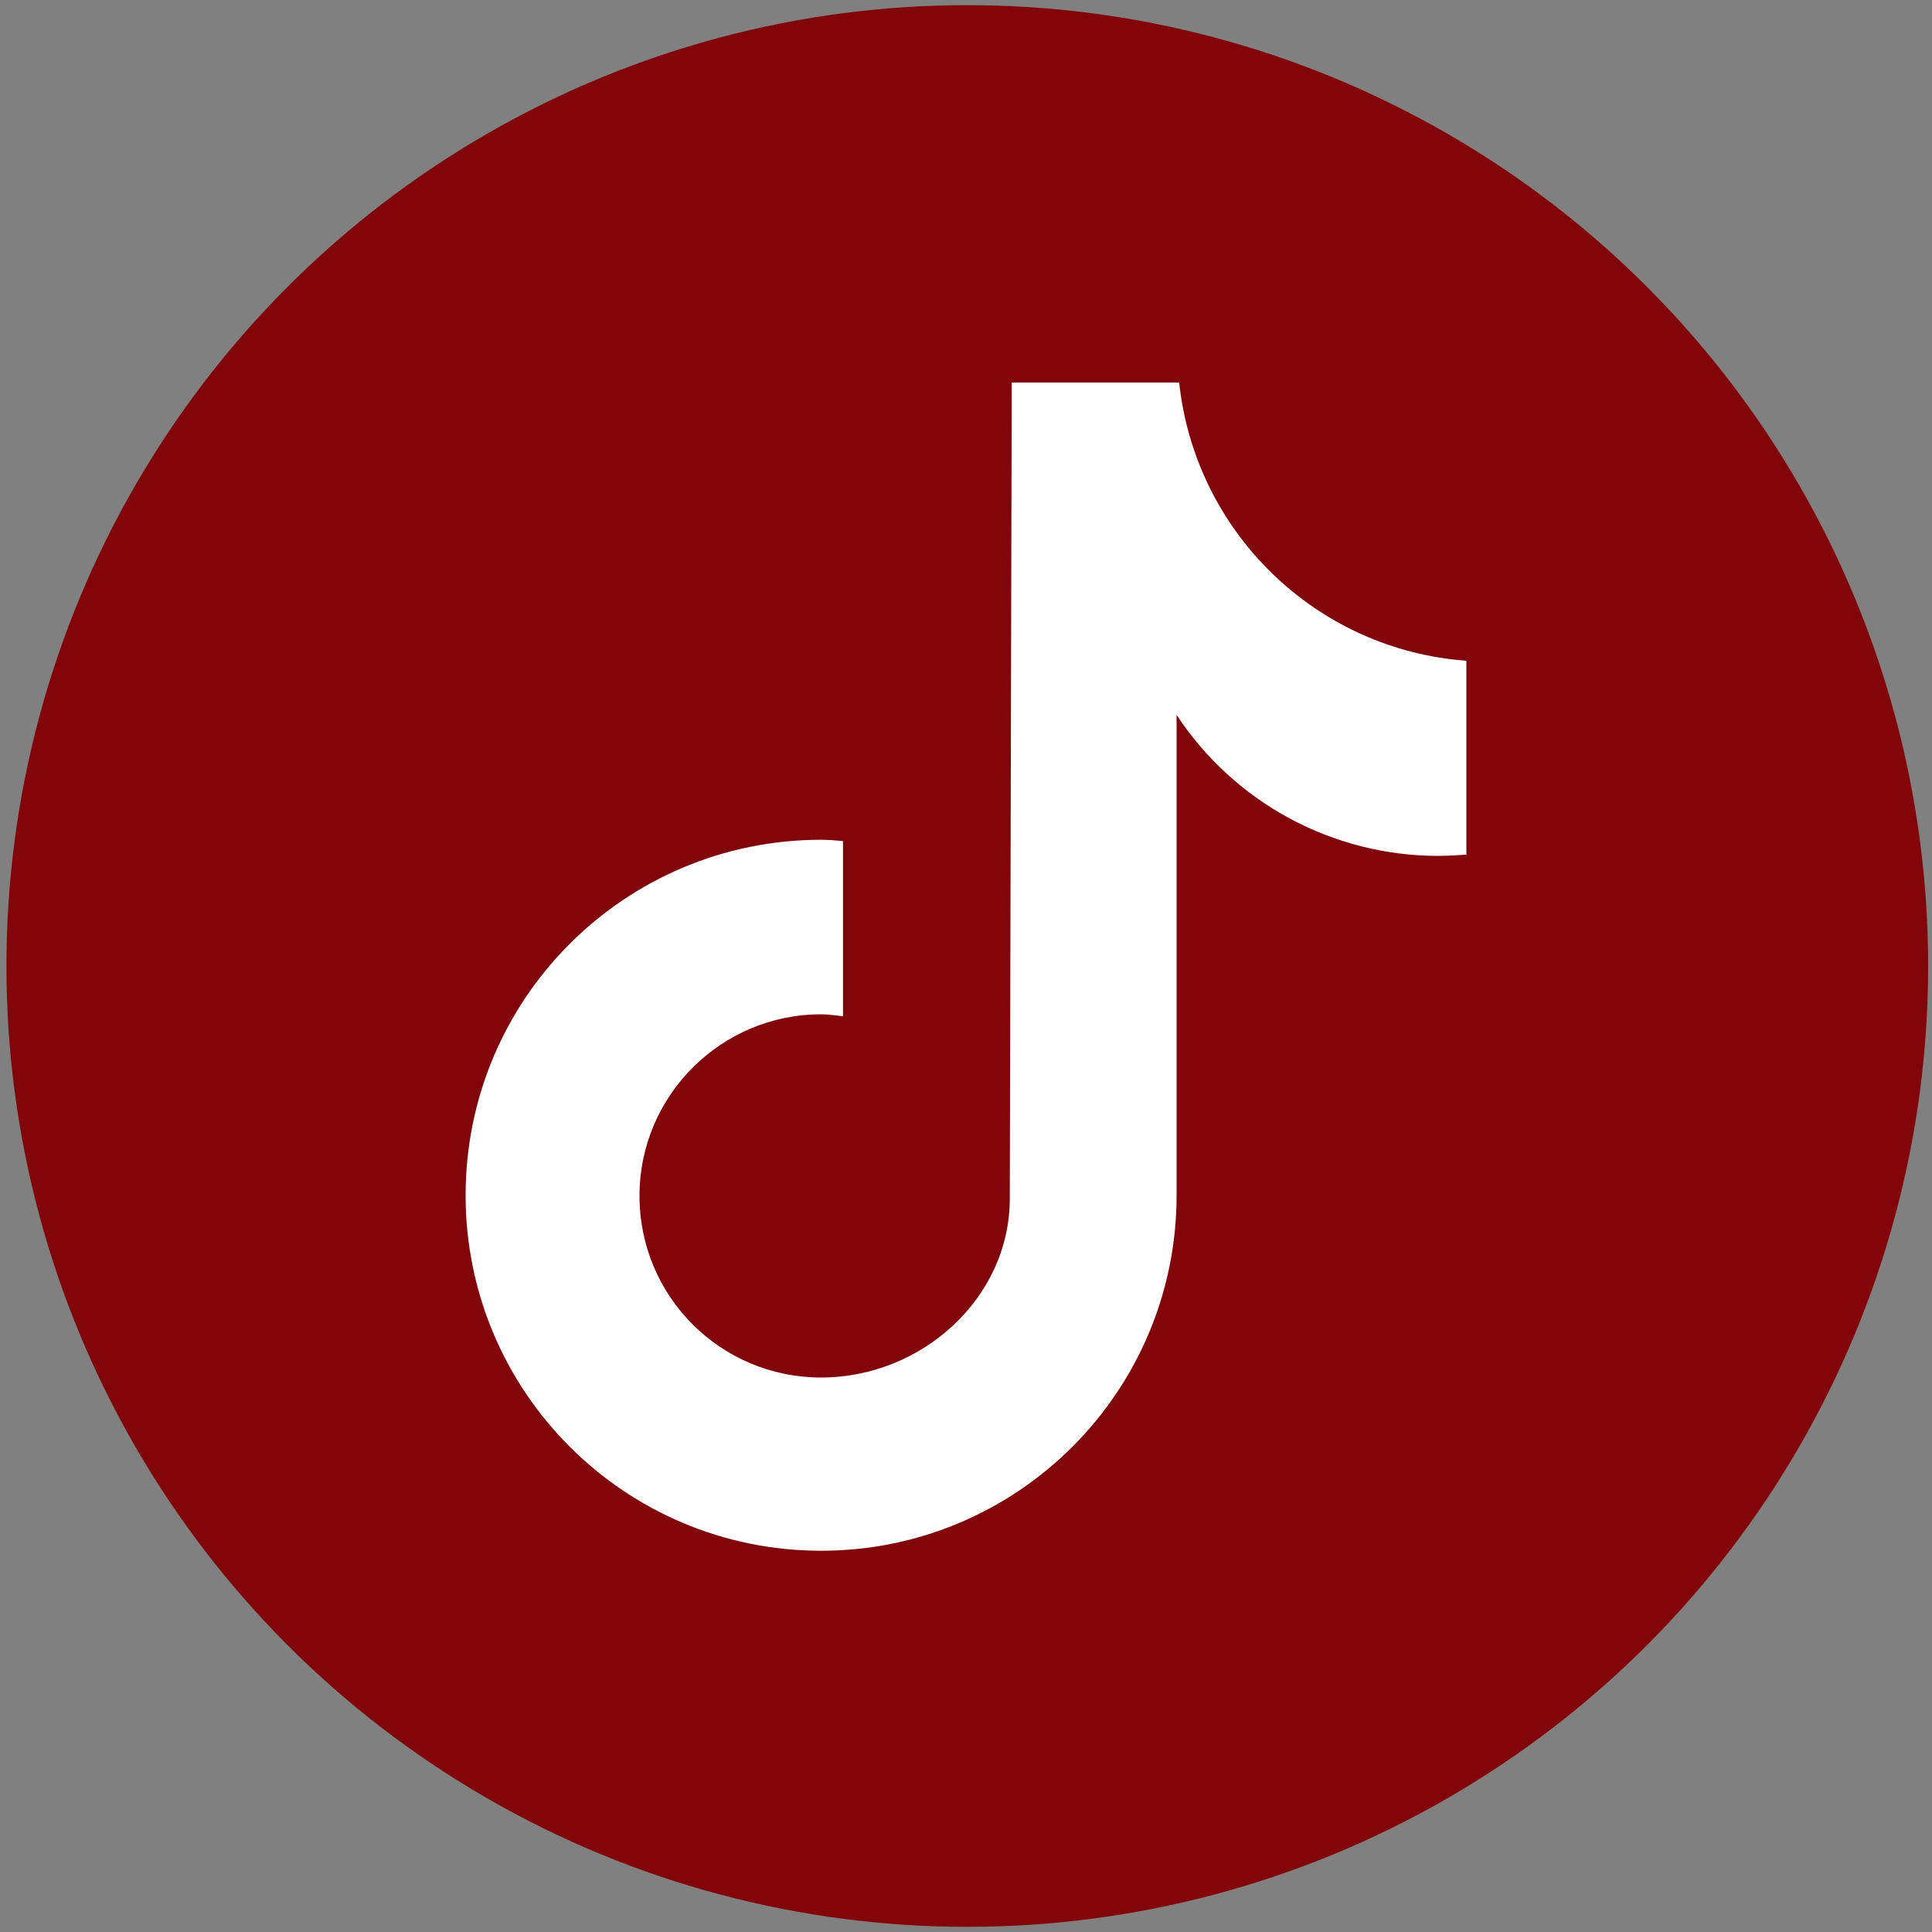
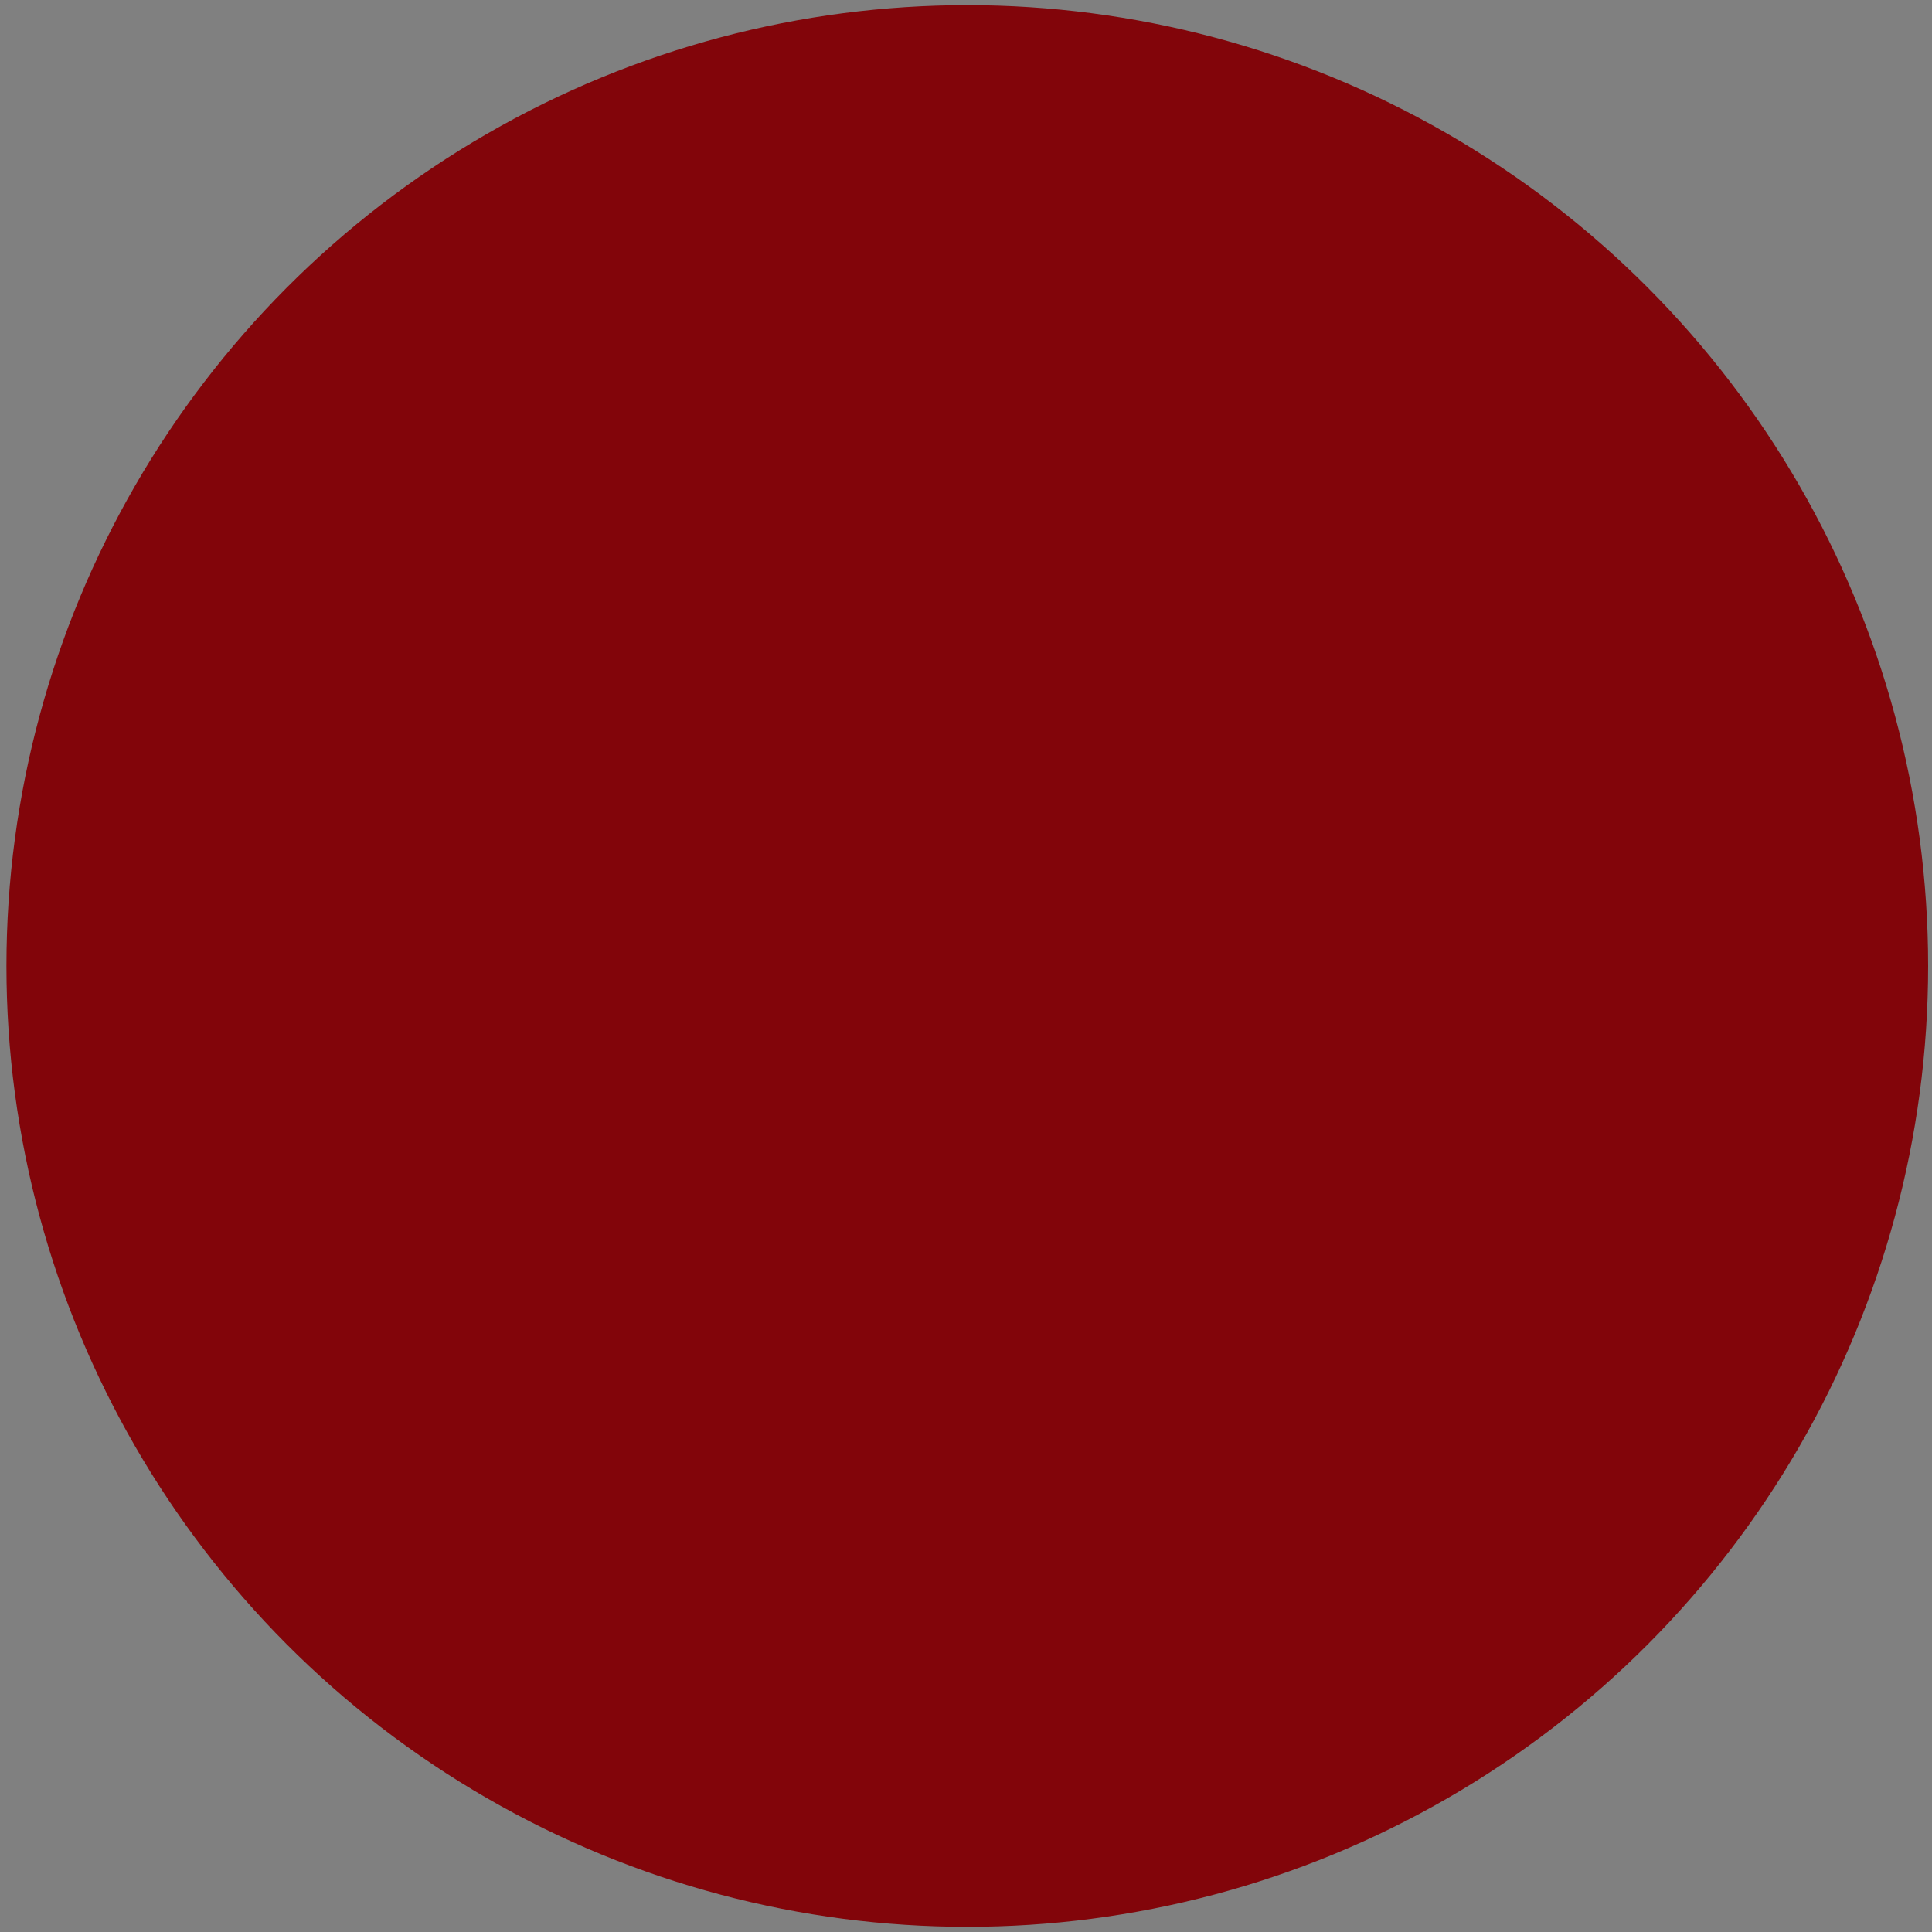
<svg xmlns="http://www.w3.org/2000/svg" version="1.1" viewBox="0 0 300 300">
  <rect x="0" y="0" width="300" height="300" fill="#808080" stroke="none" />
  <defs>
    <style>
      .cls-1 {
        fill: #fff;
      }

      .cls-2 {
        fill: #82050a;
      }
    </style>
  </defs>
  <g>
    <g id="Capa_1">
      <circle class="cls-2" cx="150.2" cy="150" r="149.2" />
-       <path class="cls-1" d="M227.8,132.7c-1.5.1-3,.2-4.5.2-16.3,0-31.6-8.2-40.6-21.9v74.6c0,30.5-24.7,55.2-55.2,55.2s-55.2-24.7-55.2-55.2,24.7-55.2,55.2-55.2h0c1.2,0,2.3.1,3.4.2v27.2c-1.1-.1-2.2-.3-3.4-.3-15.5,0-28.2,12.6-28.2,28.2s12.6,28.2,28.2,28.2,29.3-12.3,29.3-27.8l.3-126.7h26c2.5,23.3,21.3,41.5,44.6,43.2v30.2" />
    </g>
  </g>
</svg>